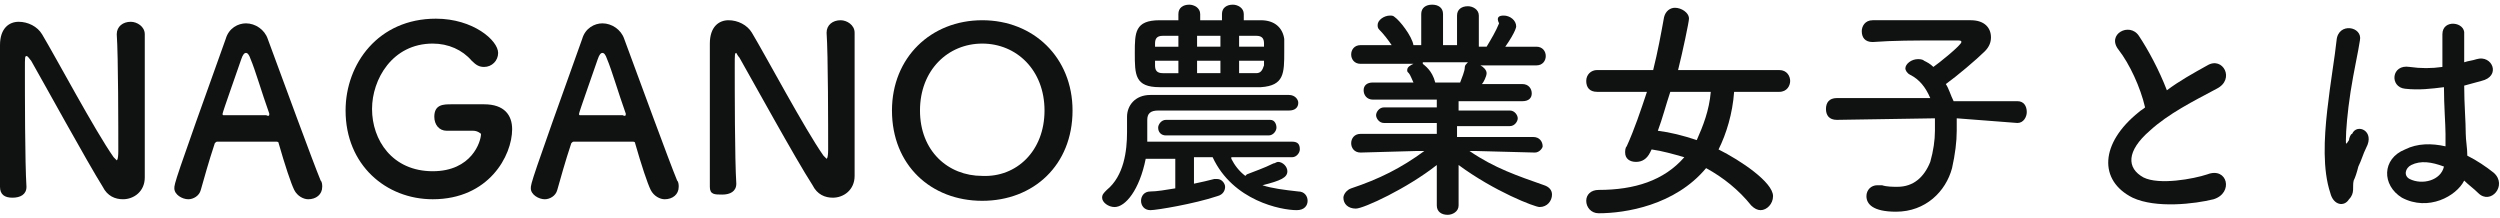
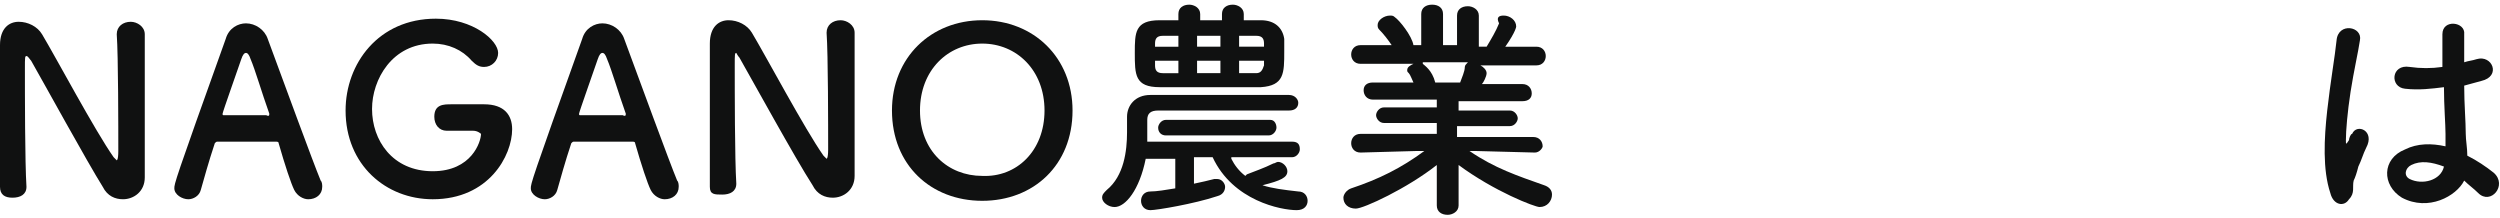
<svg xmlns="http://www.w3.org/2000/svg" version="1.1" id="レイヤー_1" x="0px" y="0px" viewBox="0 0 160.6 14" style="enable-background:new 0 0 160.6 14;" xml:space="preserve">
  <style type="text/css">
	.st0{fill:#101111;}
</style>
  <path class="st0" d="M0,12C0,10.5,0,8.7,0,7c0-1.5,0-2.9,0-4c0,0,0,0,0-0.1c0-1.1,0.6-1.5,1.2-1.5c0.6,0,1.2,0.3,1.5,0.8  c0.9,1.5,3.4,6.2,4.6,7.9c0.1,0.1,0.2,0.2,0.2,0.2s0.1,0,0.1-0.6c0-1.4,0-6.1-0.1-7.5c0-0.5,0.4-0.8,0.9-0.8c0.4,0,0.9,0.3,0.9,0.8  c0,0,0,0,0,0c0,1,0,2.5,0,4c0,1.9,0,3.9,0,5.2c0,0,0,0,0,0c0,0.9-0.7,1.4-1.4,1.4c-0.5,0-1-0.2-1.3-0.8C5.6,10.4,2.8,5.3,2,3.9  C1.9,3.8,1.8,3.6,1.7,3.6c-0.1,0-0.1,0.1-0.1,0.8c0,1.6,0,6,0.1,7.6c0,0,0,0,0,0c0,0.5-0.4,0.7-0.9,0.7S0,12.5,0,12L0,12z" />
  <path class="st0" d="M19.8,12.8c-0.3,0-0.7-0.2-0.9-0.6c-0.2-0.4-0.6-1.6-1-3c0-0.1-0.1-0.1-0.2-0.1c-0.2,0-0.9,0-1.5,0  c-0.9,0-1.9,0-2.2,0c-0.1,0-0.1,0-0.2,0.1c-0.4,1.2-0.7,2.3-0.9,3c-0.1,0.4-0.5,0.6-0.8,0.6c-0.4,0-0.9-0.3-0.9-0.7  c0-0.3,0-0.4,3.3-9.6c0.2-0.7,0.8-1,1.3-1c0.6,0,1.2,0.4,1.4,1c1,2.7,2.9,7.9,3.4,9.1c0.1,0.1,0.1,0.3,0.1,0.4  C20.7,12.5,20.3,12.8,19.8,12.8z M17.3,7.3c-0.5-1.4-0.9-2.8-1.2-3.5c-0.1-0.3-0.2-0.4-0.3-0.4c-0.1,0-0.2,0.1-0.3,0.4  c-0.2,0.6-1.2,3.4-1.2,3.5c0,0.1,0,0.1,0.1,0.1c0.3,0,0.9,0,1.4,0c0.5,0,1.1,0,1.3,0C17.3,7.5,17.3,7.4,17.3,7.3  C17.3,7.4,17.3,7.4,17.3,7.3z" />
  <path class="st0" d="M30.4,8.4c-0.1,0-0.9,0-1.7,0c0,0,0,0,0,0c-0.5,0-0.8-0.4-0.8-0.9c0-0.8,0.6-0.8,1.1-0.8c0.7,0,1.6,0,2.1,0  c1.3,0,1.8,0.7,1.8,1.6c0,1.7-1.5,4.5-5.1,4.5c-3,0-5.6-2.2-5.6-5.7c0-3,2.1-5.9,5.8-5.9c2.4,0,4,1.4,4,2.2c0,0.5-0.4,0.9-0.9,0.9  c-0.3,0-0.5-0.1-0.8-0.4c-0.6-0.7-1.5-1.1-2.5-1.1c-2.6,0-3.9,2.3-3.9,4.2c0,2,1.3,4,3.9,4c2.5,0,3.1-1.9,3.1-2.4  C30.9,8.6,30.7,8.4,30.4,8.4C30.4,8.4,30.4,8.4,30.4,8.4z" />
  <path class="st0" d="M42.7,12.8c-0.3,0-0.7-0.2-0.9-0.6c-0.2-0.4-0.6-1.6-1-3c0-0.1-0.1-0.1-0.2-0.1c-0.2,0-0.9,0-1.5,0  c-0.9,0-1.9,0-2.2,0c-0.1,0-0.1,0-0.2,0.1c-0.4,1.2-0.7,2.3-0.9,3c-0.1,0.4-0.5,0.6-0.8,0.6c-0.4,0-0.9-0.3-0.9-0.7  c0-0.3,0-0.4,3.3-9.6c0.2-0.7,0.8-1,1.3-1c0.6,0,1.2,0.4,1.4,1c1,2.7,2.9,7.9,3.4,9.1c0.1,0.1,0.1,0.3,0.1,0.4  C43.6,12.5,43.2,12.8,42.7,12.8z M40.2,7.3c-0.5-1.4-0.9-2.8-1.2-3.5c-0.1-0.3-0.2-0.4-0.3-0.4c-0.1,0-0.2,0.1-0.3,0.4  c-0.2,0.6-1.2,3.4-1.2,3.5c0,0.1,0,0.1,0.1,0.1c0.3,0,0.9,0,1.4,0c0.5,0,1.1,0,1.3,0C40.2,7.5,40.2,7.4,40.2,7.3  C40.2,7.4,40.2,7.4,40.2,7.3z" />
  <path class="st0" d="M45.6,12c0-1.5,0-3.4,0-5.1c0-1.5,0-2.9,0-4c0,0,0,0,0-0.1c0-1.1,0.6-1.5,1.2-1.5c0.6,0,1.2,0.3,1.5,0.8  c0.9,1.5,3.4,6.2,4.6,7.9c0.1,0.1,0.2,0.2,0.2,0.2s0.1,0,0.1-0.6c0-1.4,0-6.1-0.1-7.5c0-0.5,0.4-0.8,0.9-0.8c0.4,0,0.9,0.3,0.9,0.8  c0,0,0,0,0,0c0,1,0,2.5,0,4c0,1.9,0,3.9,0,5.2c0,0,0,0,0,0c0,0.9-0.7,1.4-1.4,1.4c-0.5,0-1-0.2-1.3-0.8c-1.1-1.7-3.9-6.8-4.7-8.2  c-0.1-0.1-0.2-0.3-0.2-0.3c-0.1,0-0.1,0.1-0.1,0.8c0,1.6,0,6,0.1,7.6c0,0,0,0,0,0c0,0.5-0.4,0.7-0.9,0.7S45.6,12.5,45.6,12L45.6,12z  " />
  <path class="st0" d="M57.3,7.1c0-3.4,2.5-5.8,5.8-5.8s5.8,2.4,5.8,5.8c0,3.5-2.5,5.8-5.8,5.8S57.3,10.6,57.3,7.1z M67.1,7.1  c0-2.6-1.8-4.3-4-4.3c-2.2,0-4,1.7-4,4.3c0,2.6,1.8,4.2,4,4.2C65.3,11.4,67.1,9.7,67.1,7.1z" />
  <path class="st0" d="M79.1,10.2c0.2,0.4,0.5,0.8,0.9,1.1c0,0,0.1-0.1,0.1-0.1c0.5-0.2,1.1-0.4,1.7-0.7c0.1,0,0.2-0.1,0.3-0.1  c0.3,0,0.6,0.3,0.6,0.6c0,0.4-0.4,0.6-1.6,0.9c0.6,0.2,1.4,0.3,2.3,0.4c0.4,0,0.6,0.3,0.6,0.6s-0.2,0.6-0.7,0.6  c-1,0-4.1-0.6-5.4-3.4h-1.2v1.7c0.5-0.1,0.9-0.2,1.3-0.3c0.1,0,0.1,0,0.2,0c0.3,0,0.5,0.3,0.5,0.5c0,0.2-0.1,0.5-0.5,0.6  c-1.5,0.5-3.9,0.9-4.3,0.9s-0.6-0.3-0.6-0.6c0-0.3,0.2-0.6,0.6-0.6c0.4,0,1-0.1,1.6-0.2v-1.9h-1.9c-0.4,2-1.3,3.1-2,3.1  c-0.4,0-0.8-0.3-0.8-0.6c0-0.2,0.1-0.3,0.3-0.5c1.1-0.9,1.3-2.5,1.3-3.7c0-0.4,0-0.7,0-1c0,0,0,0,0,0c0-0.7,0.5-1.4,1.5-1.4  c1.4,0,2.9,0,4.4,0c1.5,0,3.1,0,4.5,0c0.4,0,0.6,0.3,0.6,0.5c0,0.3-0.2,0.5-0.6,0.5h0c-1.1,0-2.2,0-3.3,0c-1.8,0-3.5,0-5.1,0  c-0.5,0-0.7,0.2-0.7,0.6c0,0.6,0,0.9,0,1.4h9.3c0.4,0,0.5,0.2,0.5,0.5c0,0.2-0.2,0.5-0.5,0.5H79.1z M79.6,1.3c0.4,0,0.9,0,1.4,0  c0.9,0,1.4,0.5,1.5,1.2c0,0.2,0,0.5,0,0.8c0,1.4,0,2.2-1.5,2.3c-1,0-2,0-3.1,0c-1.2,0-2.4,0-3.4,0c-1.6,0-1.6-0.8-1.6-2.2  c0-1.3,0-2.1,1.6-2.1c0.4,0,0.8,0,1.2,0V0.9c0-0.4,0.3-0.6,0.7-0.6c0.3,0,0.7,0.2,0.7,0.6v0.4h1.4V0.9c0-0.4,0.3-0.6,0.7-0.6  c0.3,0,0.7,0.2,0.7,0.6V1.3z M75.7,2.3c-0.4,0-0.7,0-1,0c-0.4,0-0.5,0.2-0.5,0.5c0,0.1,0,0.1,0,0.2h1.5V2.3z M75.7,3.9h-1.5  c0,0.1,0,0.2,0,0.3c0,0.3,0.1,0.5,0.5,0.5c0.3,0,0.7,0,1,0V3.9z M74.9,8.7c-0.3,0-0.5-0.2-0.5-0.5c0-0.2,0.2-0.5,0.5-0.5h6.7  C81.9,7.7,82,8,82,8.2c0,0.2-0.2,0.5-0.5,0.5H74.9z M78.4,2.3h-1.5V3h1.5V2.3z M78.4,3.9h-1.5v0.8h1.5V3.9z M81.2,2.8  c0-0.3-0.1-0.5-0.5-0.5c-0.4,0-0.7,0-1.1,0V3h1.6V2.8z M81.2,3.9h-1.6v0.8c0.4,0,0.8,0,1.1,0s0.4-0.2,0.5-0.5V3.9z" />
  <path class="st0" d="M98.6,9.8l-3.8-0.1h-0.4c1.6,1.1,3.1,1.6,4.8,2.2c0.3,0.1,0.5,0.3,0.5,0.6c0,0.4-0.3,0.8-0.8,0.8  c-0.3,0-2.9-1-5.2-2.7l0,2.6v0c0,0.4-0.4,0.6-0.7,0.6c-0.4,0-0.7-0.2-0.7-0.6v0l0-2.6c-1.9,1.5-4.7,2.8-5.2,2.8  c-0.5,0-0.8-0.3-0.8-0.7c0-0.2,0.2-0.5,0.5-0.6c1.8-0.6,3.2-1.3,4.7-2.4H91l-3.6,0.1h0c-0.4,0-0.6-0.3-0.6-0.6  c0-0.3,0.2-0.6,0.6-0.6l4.9,0l0-0.7l-3.4,0c-0.3,0-0.5-0.3-0.5-0.5c0-0.2,0.2-0.5,0.5-0.5l3.4,0V6.4l-4.1,0c-0.4,0-0.6-0.3-0.6-0.6  c0-0.3,0.2-0.5,0.6-0.5l2.6,0c-0.1-0.2-0.2-0.5-0.3-0.6c-0.1-0.1-0.1-0.1-0.1-0.2c0-0.2,0.2-0.3,0.4-0.4l-3.4,0  c-0.4,0-0.6-0.3-0.6-0.6s0.2-0.6,0.6-0.6h0l2,0c-0.2-0.3-0.5-0.7-0.8-1c-0.1-0.1-0.1-0.2-0.1-0.3c0-0.3,0.4-0.6,0.8-0.6  c0.1,0,0.2,0,0.3,0.1c0.3,0.2,1.1,1.2,1.2,1.8l0.5,0l0-2v0c0-0.4,0.3-0.6,0.7-0.6s0.7,0.2,0.7,0.6v2h0.9V1c0-0.4,0.3-0.6,0.7-0.6  c0.3,0,0.7,0.2,0.7,0.6v0l0,2l0.5,0c0.3-0.5,0.6-1,0.8-1.5C96.1,1.1,96.3,1,96.6,1c0.4,0,0.8,0.3,0.8,0.7c0,0,0,0.3-0.7,1.3l2,0h0  c0.4,0,0.6,0.3,0.6,0.6s-0.2,0.6-0.6,0.6l-3.6,0c0.2,0.1,0.4,0.3,0.4,0.5c0,0.2-0.2,0.6-0.3,0.7l2.6,0c0.4,0,0.6,0.3,0.6,0.6  c0,0.3-0.2,0.5-0.6,0.5l-4.1,0v0.6l3.3,0c0.3,0,0.5,0.3,0.5,0.5c0,0.2-0.2,0.5-0.5,0.5l-3.4,0l0,0.7l4.9,0c0.4,0,0.6,0.3,0.6,0.6  C99.1,9.5,98.9,9.8,98.6,9.8L98.6,9.8z M91.4,4.1c0.1,0.1,0.6,0.4,0.8,1.2l0,0h1.6c0.1-0.3,0.3-0.7,0.3-1c0-0.1,0.1-0.2,0.2-0.3  H91.4z" />
-   <path class="st0" d="M111.4,5.9c-0.1,1.4-0.5,2.7-1,3.7c1.4,0.7,3.5,2.1,3.5,3c0,0.5-0.4,0.9-0.8,0.9c-0.2,0-0.4-0.1-0.6-0.3  c-0.8-1-1.8-1.8-2.9-2.4c-2,2.4-5.2,2.9-6.9,2.9c-0.5,0-0.8-0.4-0.8-0.8c0-0.4,0.3-0.7,0.8-0.7c2.3,0,4.2-0.6,5.5-2.1  c-0.7-0.2-1.4-0.4-2.1-0.5l-0.1,0.2c-0.2,0.4-0.5,0.6-0.9,0.6c-0.4,0-0.7-0.2-0.7-0.6c0-0.1,0-0.3,0.1-0.4c0.5-1.1,0.9-2.3,1.3-3.5  l-3.2,0c-0.5,0-0.7-0.3-0.7-0.7c0-0.4,0.3-0.7,0.7-0.7h3.6c0.3-1.2,0.5-2.3,0.7-3.4c0.1-0.4,0.4-0.6,0.7-0.6c0.4,0,0.9,0.3,0.9,0.7  c0,0.2-0.4,2.1-0.7,3.3h6.5c0.5,0,0.7,0.4,0.7,0.7c0,0.3-0.2,0.7-0.7,0.7L111.4,5.9z M107.3,5.9c-0.3,0.9-0.5,1.7-0.8,2.5  c0.8,0.1,1.6,0.3,2.5,0.6c0.4-0.9,0.8-1.9,0.9-3.1H107.3z" />
-   <path class="st0" d="M125.7,7.6c0,0.2,0,0.5,0,0.8c0,0.7-0.1,1.5-0.3,2.4c-0.4,1.5-1.7,2.8-3.6,2.8c-1.5,0-1.9-0.5-1.9-1  c0-0.4,0.3-0.7,0.7-0.7c0.1,0,0.2,0,0.3,0c0.3,0.1,0.7,0.1,1,0.1c1,0,1.7-0.6,2.1-1.6c0.2-0.7,0.3-1.4,0.3-2c0-0.3,0-0.5,0-0.8  l-6.3,0.1h0c-0.5,0-0.7-0.3-0.7-0.7c0-0.4,0.2-0.7,0.7-0.7l6,0c-0.3-0.7-0.7-1.2-1.3-1.5c-0.2-0.1-0.3-0.3-0.3-0.4  c0-0.3,0.4-0.6,0.8-0.6c0.1,0,0.3,0,0.4,0.1c0.2,0.1,0.4,0.2,0.6,0.4c0.3-0.2,1.8-1.4,1.8-1.6c0-0.1-0.1-0.1-0.3-0.1  c-0.4,0-0.8,0-1.3,0c-1.3,0-2.8,0-4.1,0.1c0,0,0,0,0,0c-0.5,0-0.7-0.3-0.7-0.7c0-0.3,0.2-0.7,0.7-0.7c0.9,0,2.1,0,3.2,0  c1.1,0,2.2,0,3.1,0c0.9,0,1.3,0.5,1.3,1.1c0,0.3-0.1,0.6-0.4,0.9c-0.5,0.5-1.8,1.6-2.5,2.1c0.2,0.3,0.3,0.7,0.5,1.1l4.1,0h0  c0.4,0,0.6,0.3,0.6,0.7c0,0.3-0.2,0.7-0.6,0.7L125.7,7.6z" />
-   <path class="st0" d="M136.1,3.2c-0.8-1,0.7-1.8,1.3-0.9c0.6,0.9,1.3,2.2,1.8,3.5c0.8-0.6,1.7-1.1,2.6-1.6c1-0.6,1.8,0.9,0.6,1.5  c-1.5,0.8-3.1,1.6-4.3,2.7c-1.5,1.3-1.5,2.4-0.4,3c1,0.5,3.2,0.1,4.1-0.2c1.3-0.5,1.7,1.2,0.4,1.6c-1.2,0.3-3.7,0.6-5.2-0.1  c-2.2-1.1-2.1-3.5,0.4-5.5c0.1-0.1,0.3-0.2,0.4-0.3C137.5,5.6,136.8,4.1,136.1,3.2z" />
  <path class="st0" d="M149.7,12.4c-0.5-1.5-0.4-3.5-0.2-5.3c0.2-1.8,0.5-3.5,0.6-4.5c0.1-1.2,1.7-0.9,1.5,0c-0.1,0.7-0.4,2-0.6,3.3  s-0.3,2.5-0.3,3.1c0,0.3,0,0.3,0.2,0c0-0.1,0.1-0.4,0.2-0.4c0.3-0.7,1.5-0.2,0.9,0.9c-0.2,0.4-0.3,0.8-0.5,1.2  c-0.1,0.4-0.2,0.7-0.3,0.9c-0.1,0.4,0.1,0.8-0.3,1.2C150.6,13.3,149.9,13.2,149.7,12.4z M154.3,12.7c-1.3-0.8-1.3-2.5,0.2-3.1  c0.8-0.4,1.7-0.4,2.6-0.2c0-0.2,0-0.5,0-0.8c0-0.6-0.1-1.8-0.1-3c-0.8,0.1-1.6,0.2-2.5,0.1c-1-0.1-0.9-1.6,0.3-1.4  c0.7,0.1,1.4,0.1,2.1,0c0-0.8,0-1.6,0-2.1c0-1,1.5-0.8,1.4,0c0,0.4,0,1,0,1.8c0.3-0.1,0.5-0.1,0.8-0.2c1-0.3,1.6,1.1,0.3,1.4  c-0.4,0.1-0.7,0.2-1.1,0.3c0,1.2,0.1,2.3,0.1,3.1c0,0.4,0.1,0.9,0.1,1.4c0.6,0.3,1.2,0.7,1.7,1.1c0.9,0.8-0.2,2.1-1,1.3  c-0.3-0.3-0.6-0.5-0.9-0.8C157.8,12.6,156,13.6,154.3,12.7z M157,10.7c-0.8-0.3-1.5-0.4-2.1-0.1c-0.4,0.2-0.5,0.7-0.1,0.9  C155.6,11.9,156.8,11.6,157,10.7L157,10.7z" />
</svg>